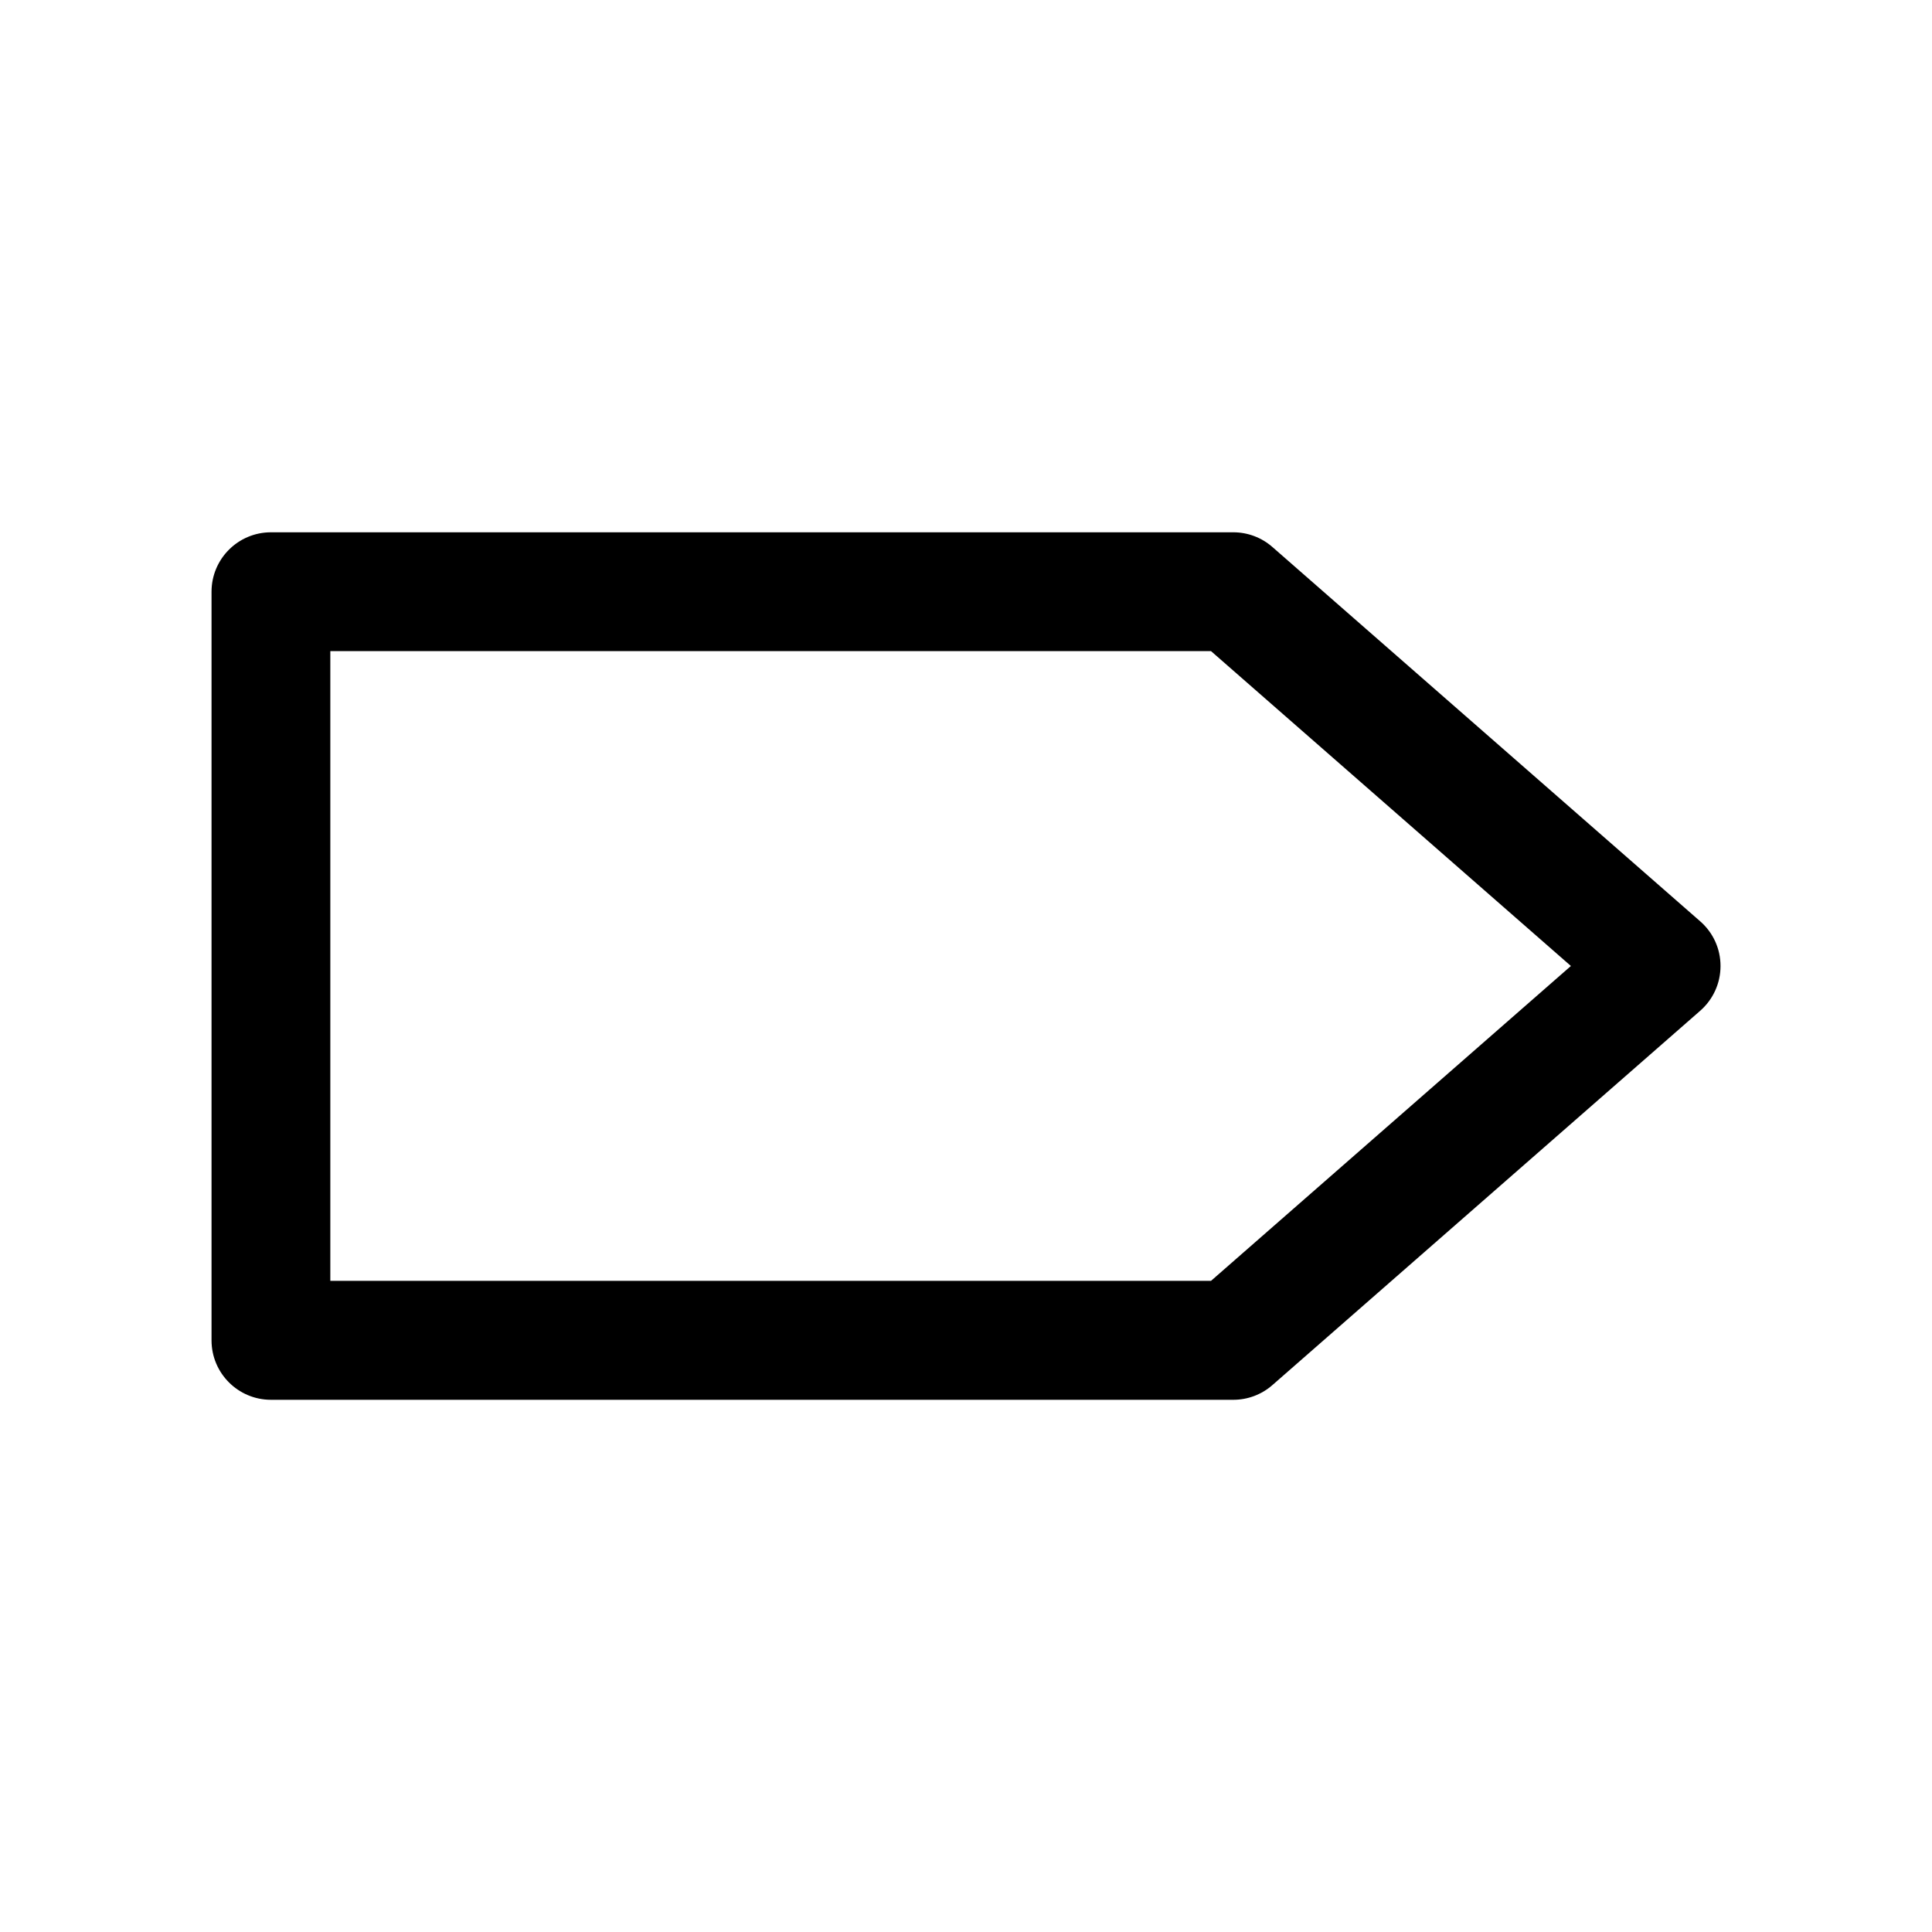
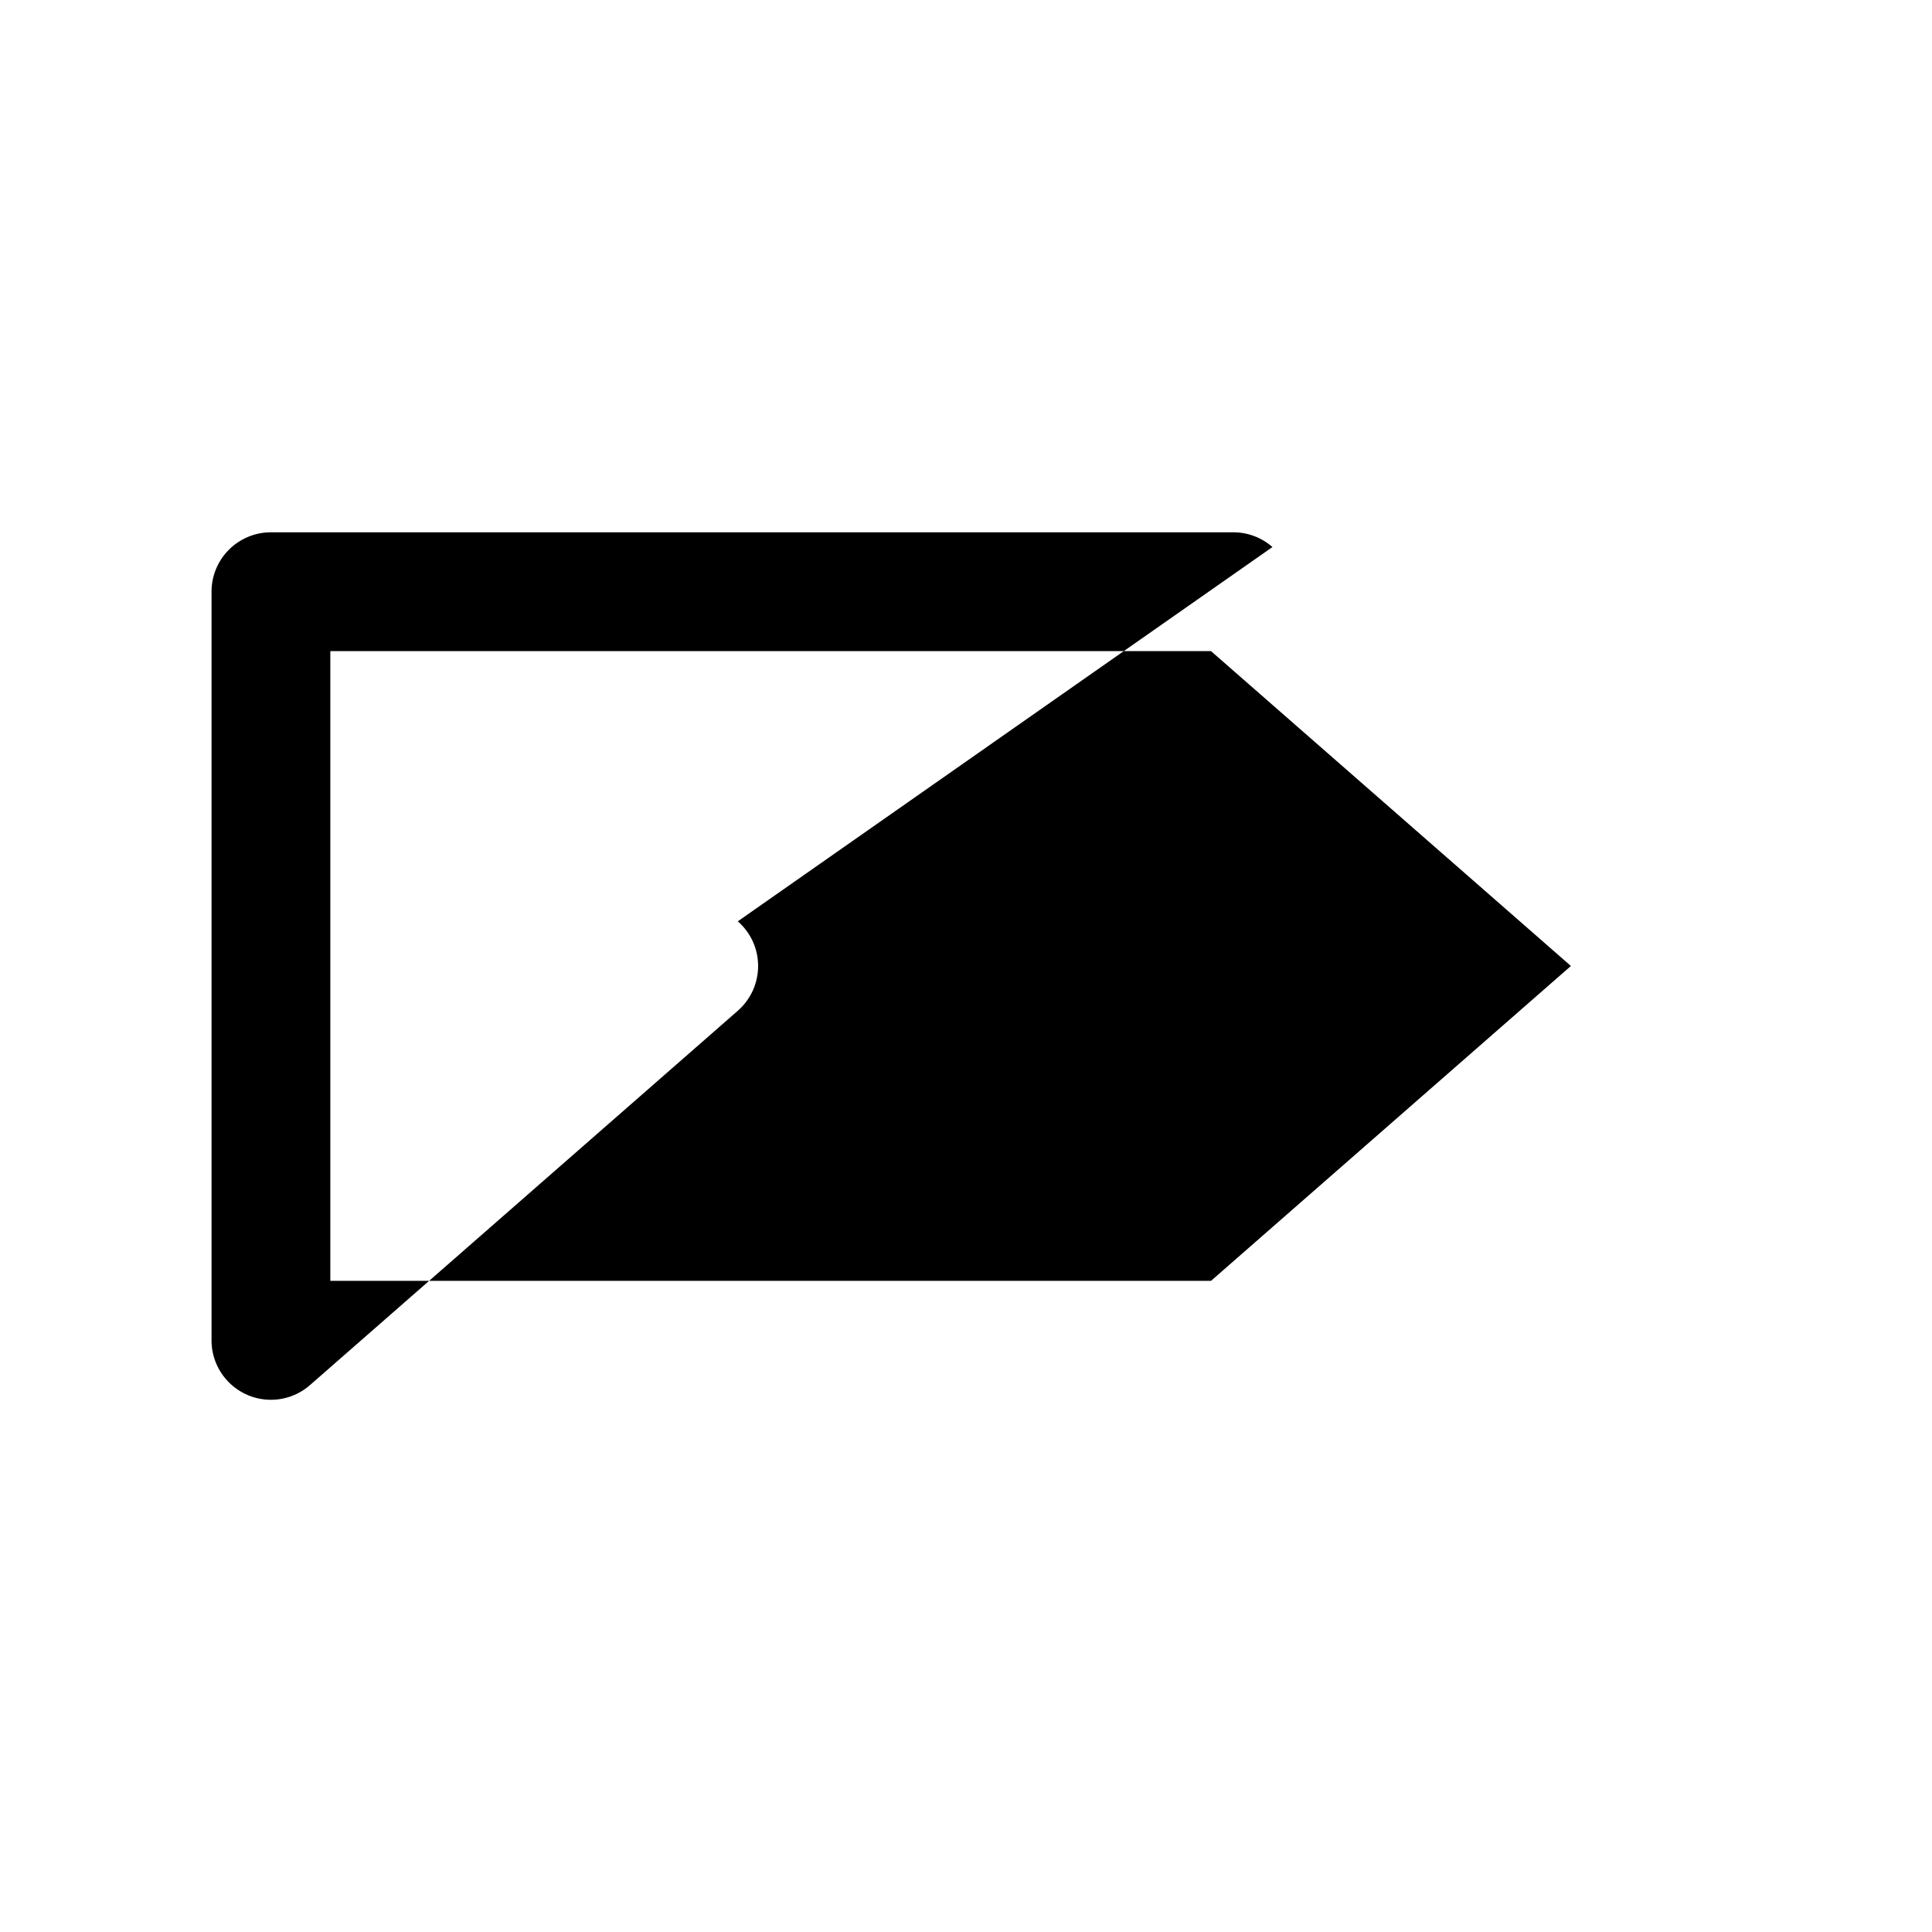
<svg xmlns="http://www.w3.org/2000/svg" fill="#000000" width="800px" height="800px" version="1.1" viewBox="144 144 512 512">
-   <path d="m481.21 288.97c-2.867-2.519-6.551-3.906-10.359-3.906h-255.05c-8.691 0-15.742 7.055-15.742 15.742v198.41c0 8.691 7.055 15.742 15.742 15.742h255.05c3.809 0 7.496-1.387 10.359-3.906l113.36-99.188c3.434-3.016 5.387-7.301 5.387-11.863 0-4.566-1.953-8.848-5.383-11.84zm-16.281 194.47h-233.39v-166.89h233.39l95.375 83.445z" />
+   <path d="m481.21 288.97c-2.867-2.519-6.551-3.906-10.359-3.906h-255.05c-8.691 0-15.742 7.055-15.742 15.742v198.41c0 8.691 7.055 15.742 15.742 15.742c3.809 0 7.496-1.387 10.359-3.906l113.36-99.188c3.434-3.016 5.387-7.301 5.387-11.863 0-4.566-1.953-8.848-5.383-11.84zm-16.281 194.47h-233.39v-166.89h233.39l95.375 83.445z" />
</svg>